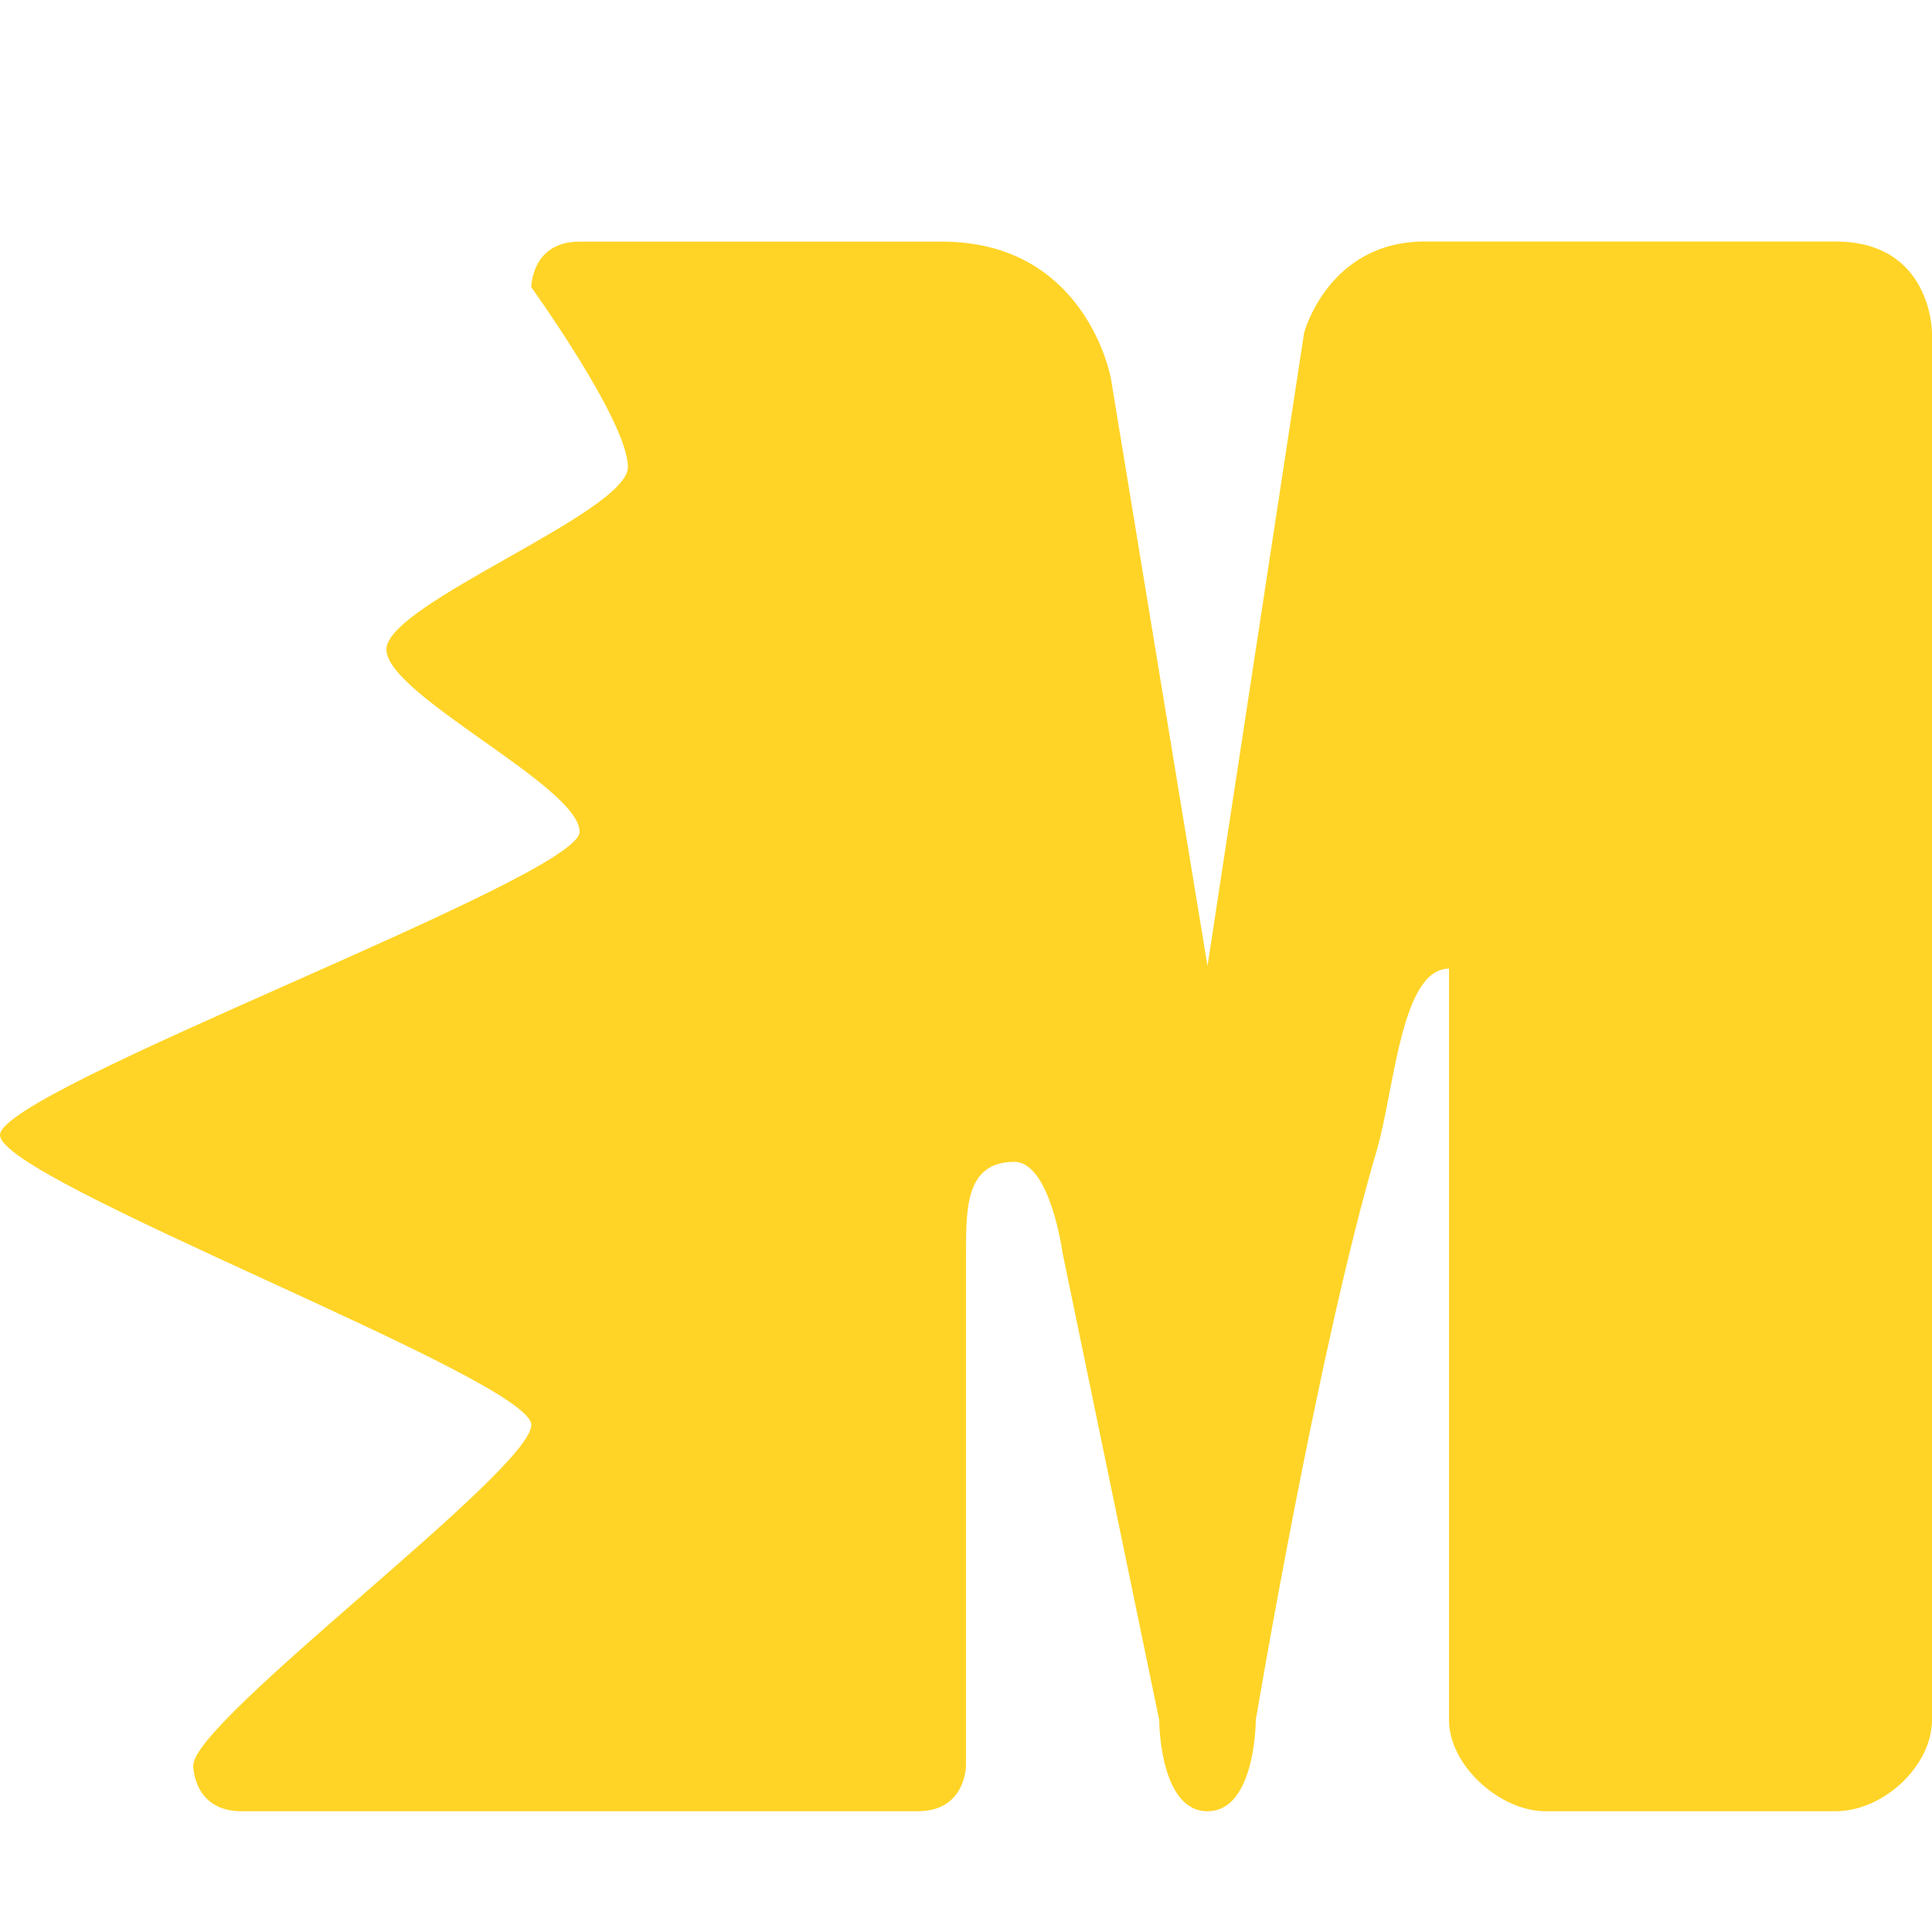
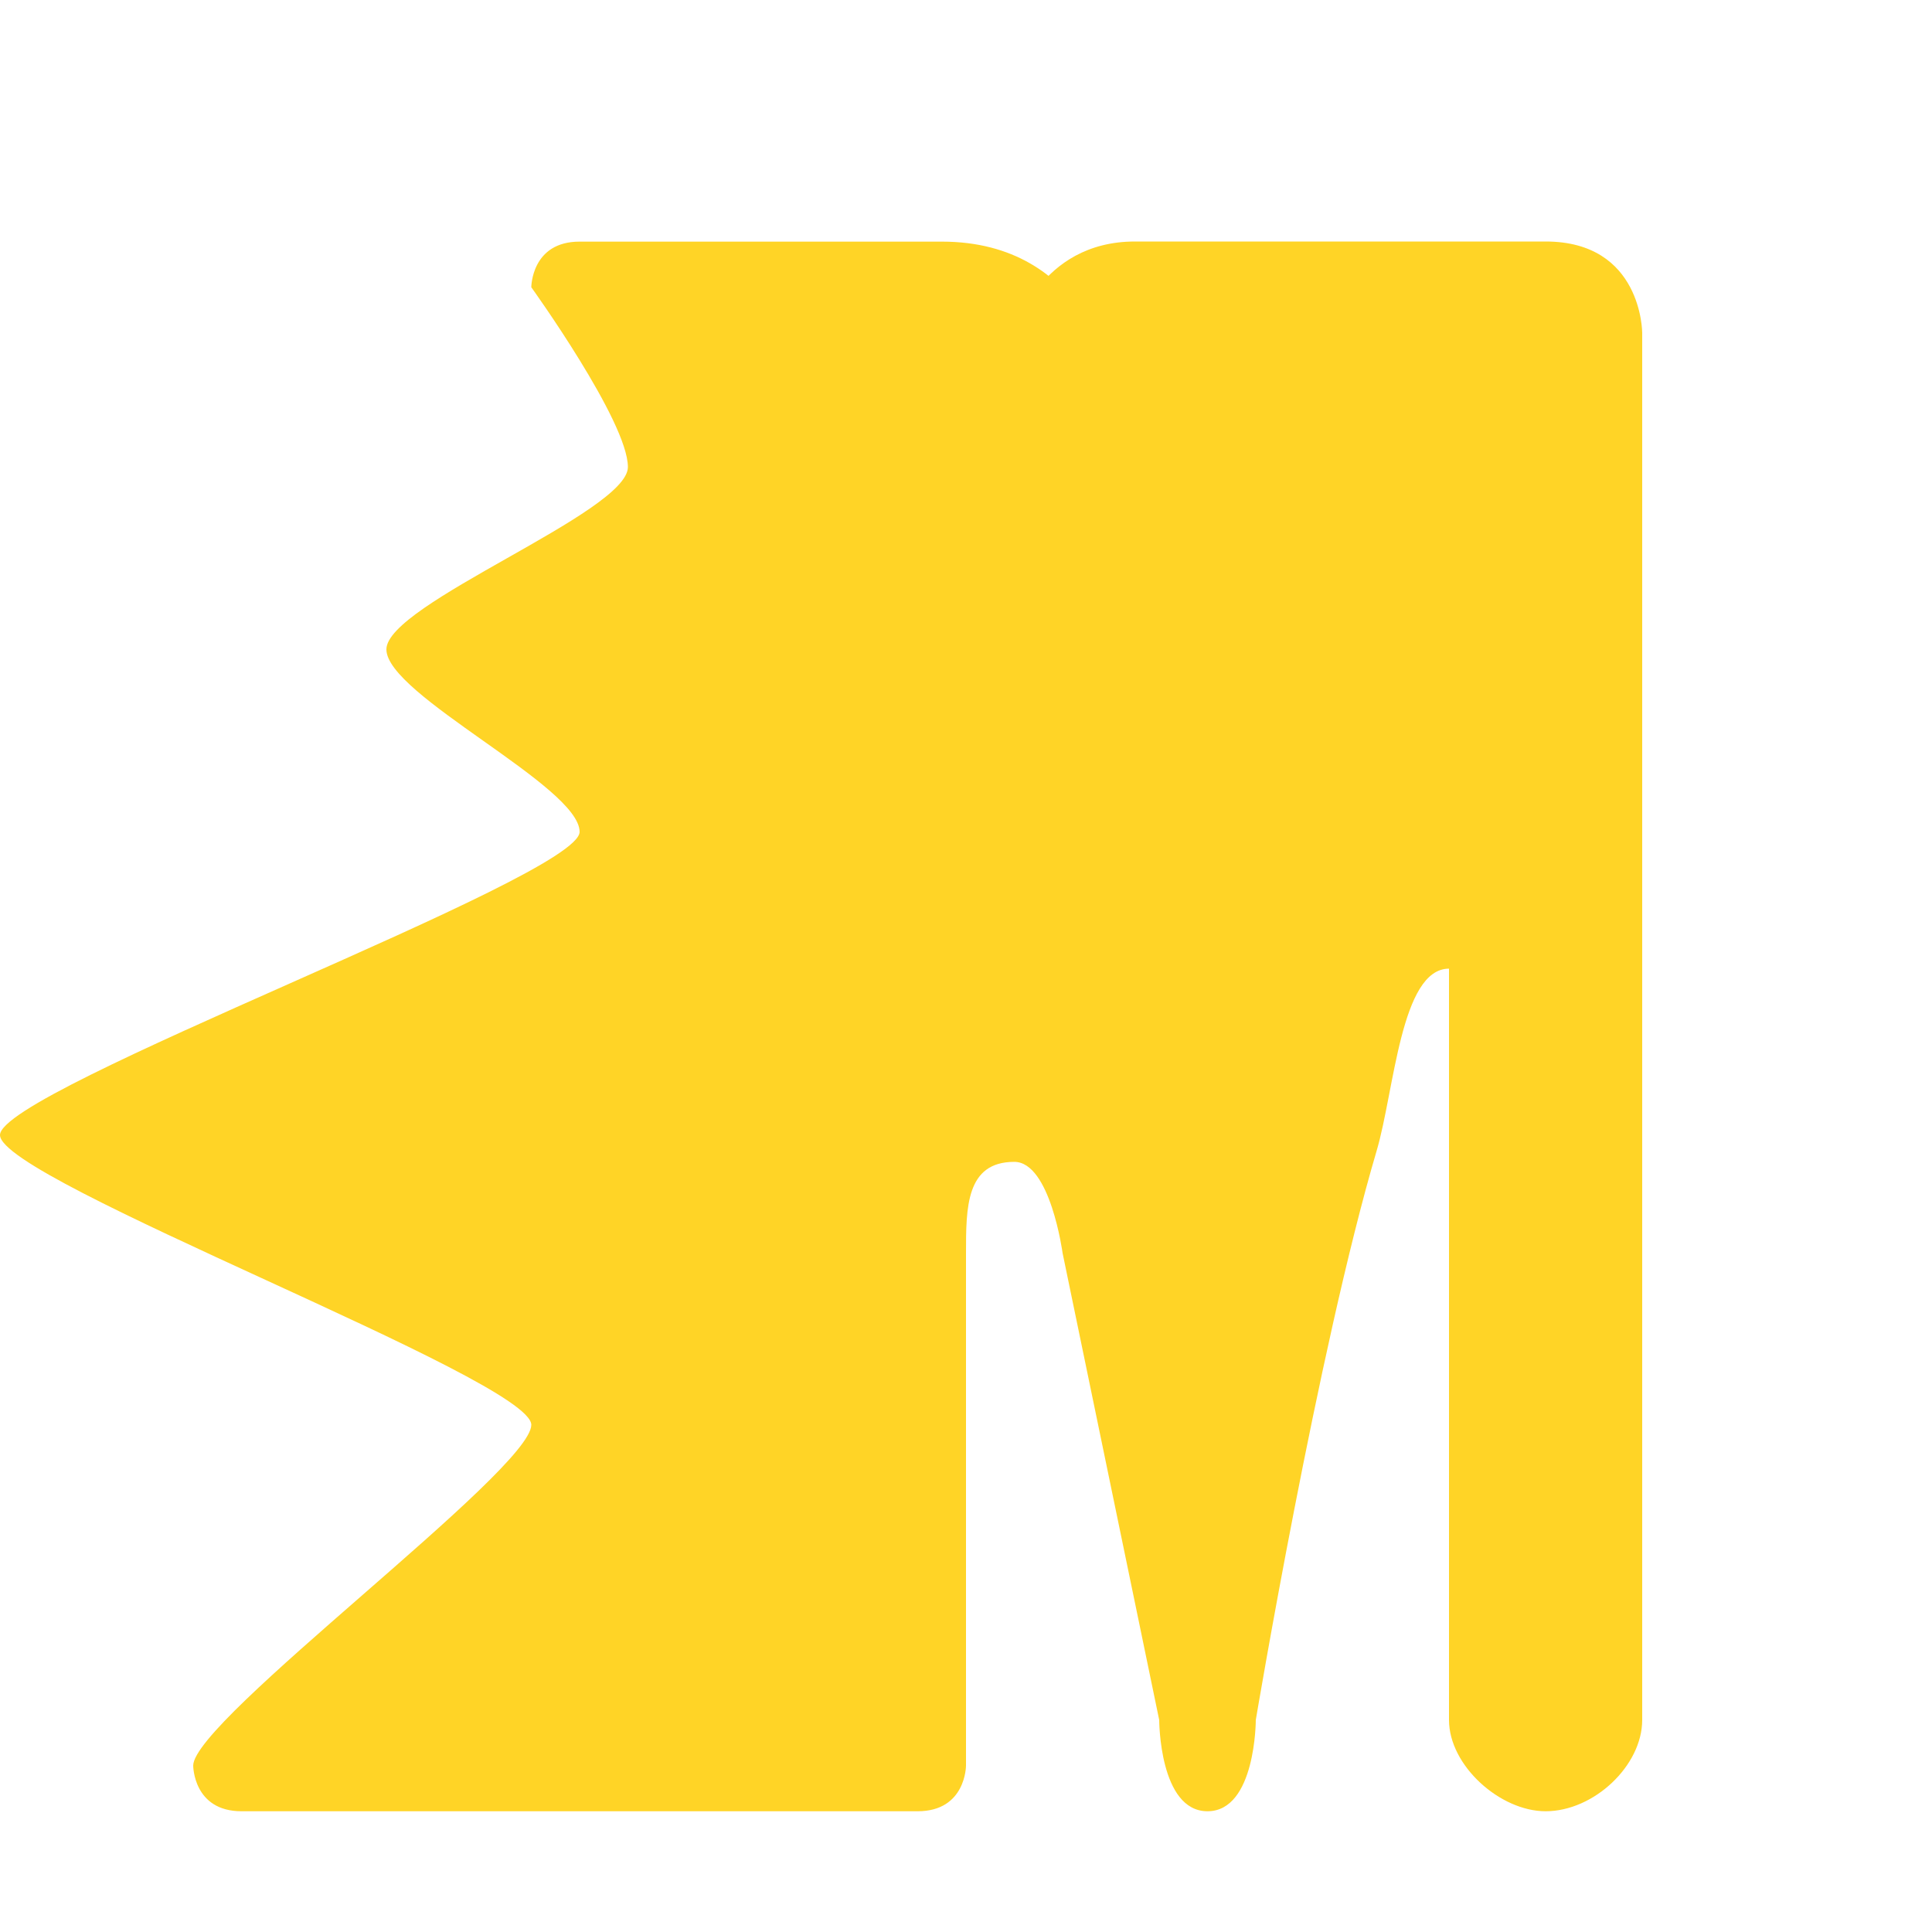
<svg xmlns="http://www.w3.org/2000/svg" width="16" height="16" version="1.1">
-   <path style="fill:#ffd426" d="m 12,14.244 c 0,0.378 0.423,0.756 0.8,0.756 h 2.4 c 0.4,0 0.8,-0.378 0.8,-0.756 V 2.756 c 0,0 0,-0.756 -0.8,-0.756 h -3.4 c -0.8,0 -1,0.756 -1,0.756 L 10,8 9.2,3.134 c 0,0 -0.2,-1.133 -1.4,-1.133 h -3 c -0.4,0 -0.4,0.378 -0.4,0.378 0,0 0.8,1.111 0.8,1.489 C 5.2,4.244 3.2,5 3.2,5.378 3.2,5.756 4.8,6.511 4.8,6.889 4.8,7.267 0,9.022 0,9.4 c 0,0.378 4.4,2.022 4.4,2.4 0,0.378 -2.8,2.444 -2.8,2.822 0,0 0,0.378 0.4,0.378 H 7.6 C 8,15 8,14.622 8,14.622 V 10.378 C 8,10 8,9.622 8.4,9.622 c 0.298,0 0.4,0.756 0.4,0.756 l 0.8,3.866 c 0,0 0,0.756 0.4,0.756 0.4,0 0.4,-0.756 0.4,-0.756 0,0 0.513,-3.061 1,-4.711 0.148,-0.5 0.2,-1.511 0.6,-1.511 z" />
+   <path style="fill:#ffd426" d="m 12,14.244 c 0,0.378 0.423,0.756 0.8,0.756 c 0.4,0 0.8,-0.378 0.8,-0.756 V 2.756 c 0,0 0,-0.756 -0.8,-0.756 h -3.4 c -0.8,0 -1,0.756 -1,0.756 L 10,8 9.2,3.134 c 0,0 -0.2,-1.133 -1.4,-1.133 h -3 c -0.4,0 -0.4,0.378 -0.4,0.378 0,0 0.8,1.111 0.8,1.489 C 5.2,4.244 3.2,5 3.2,5.378 3.2,5.756 4.8,6.511 4.8,6.889 4.8,7.267 0,9.022 0,9.4 c 0,0.378 4.4,2.022 4.4,2.4 0,0.378 -2.8,2.444 -2.8,2.822 0,0 0,0.378 0.4,0.378 H 7.6 C 8,15 8,14.622 8,14.622 V 10.378 C 8,10 8,9.622 8.4,9.622 c 0.298,0 0.4,0.756 0.4,0.756 l 0.8,3.866 c 0,0 0,0.756 0.4,0.756 0.4,0 0.4,-0.756 0.4,-0.756 0,0 0.513,-3.061 1,-4.711 0.148,-0.5 0.2,-1.511 0.6,-1.511 z" />
</svg>